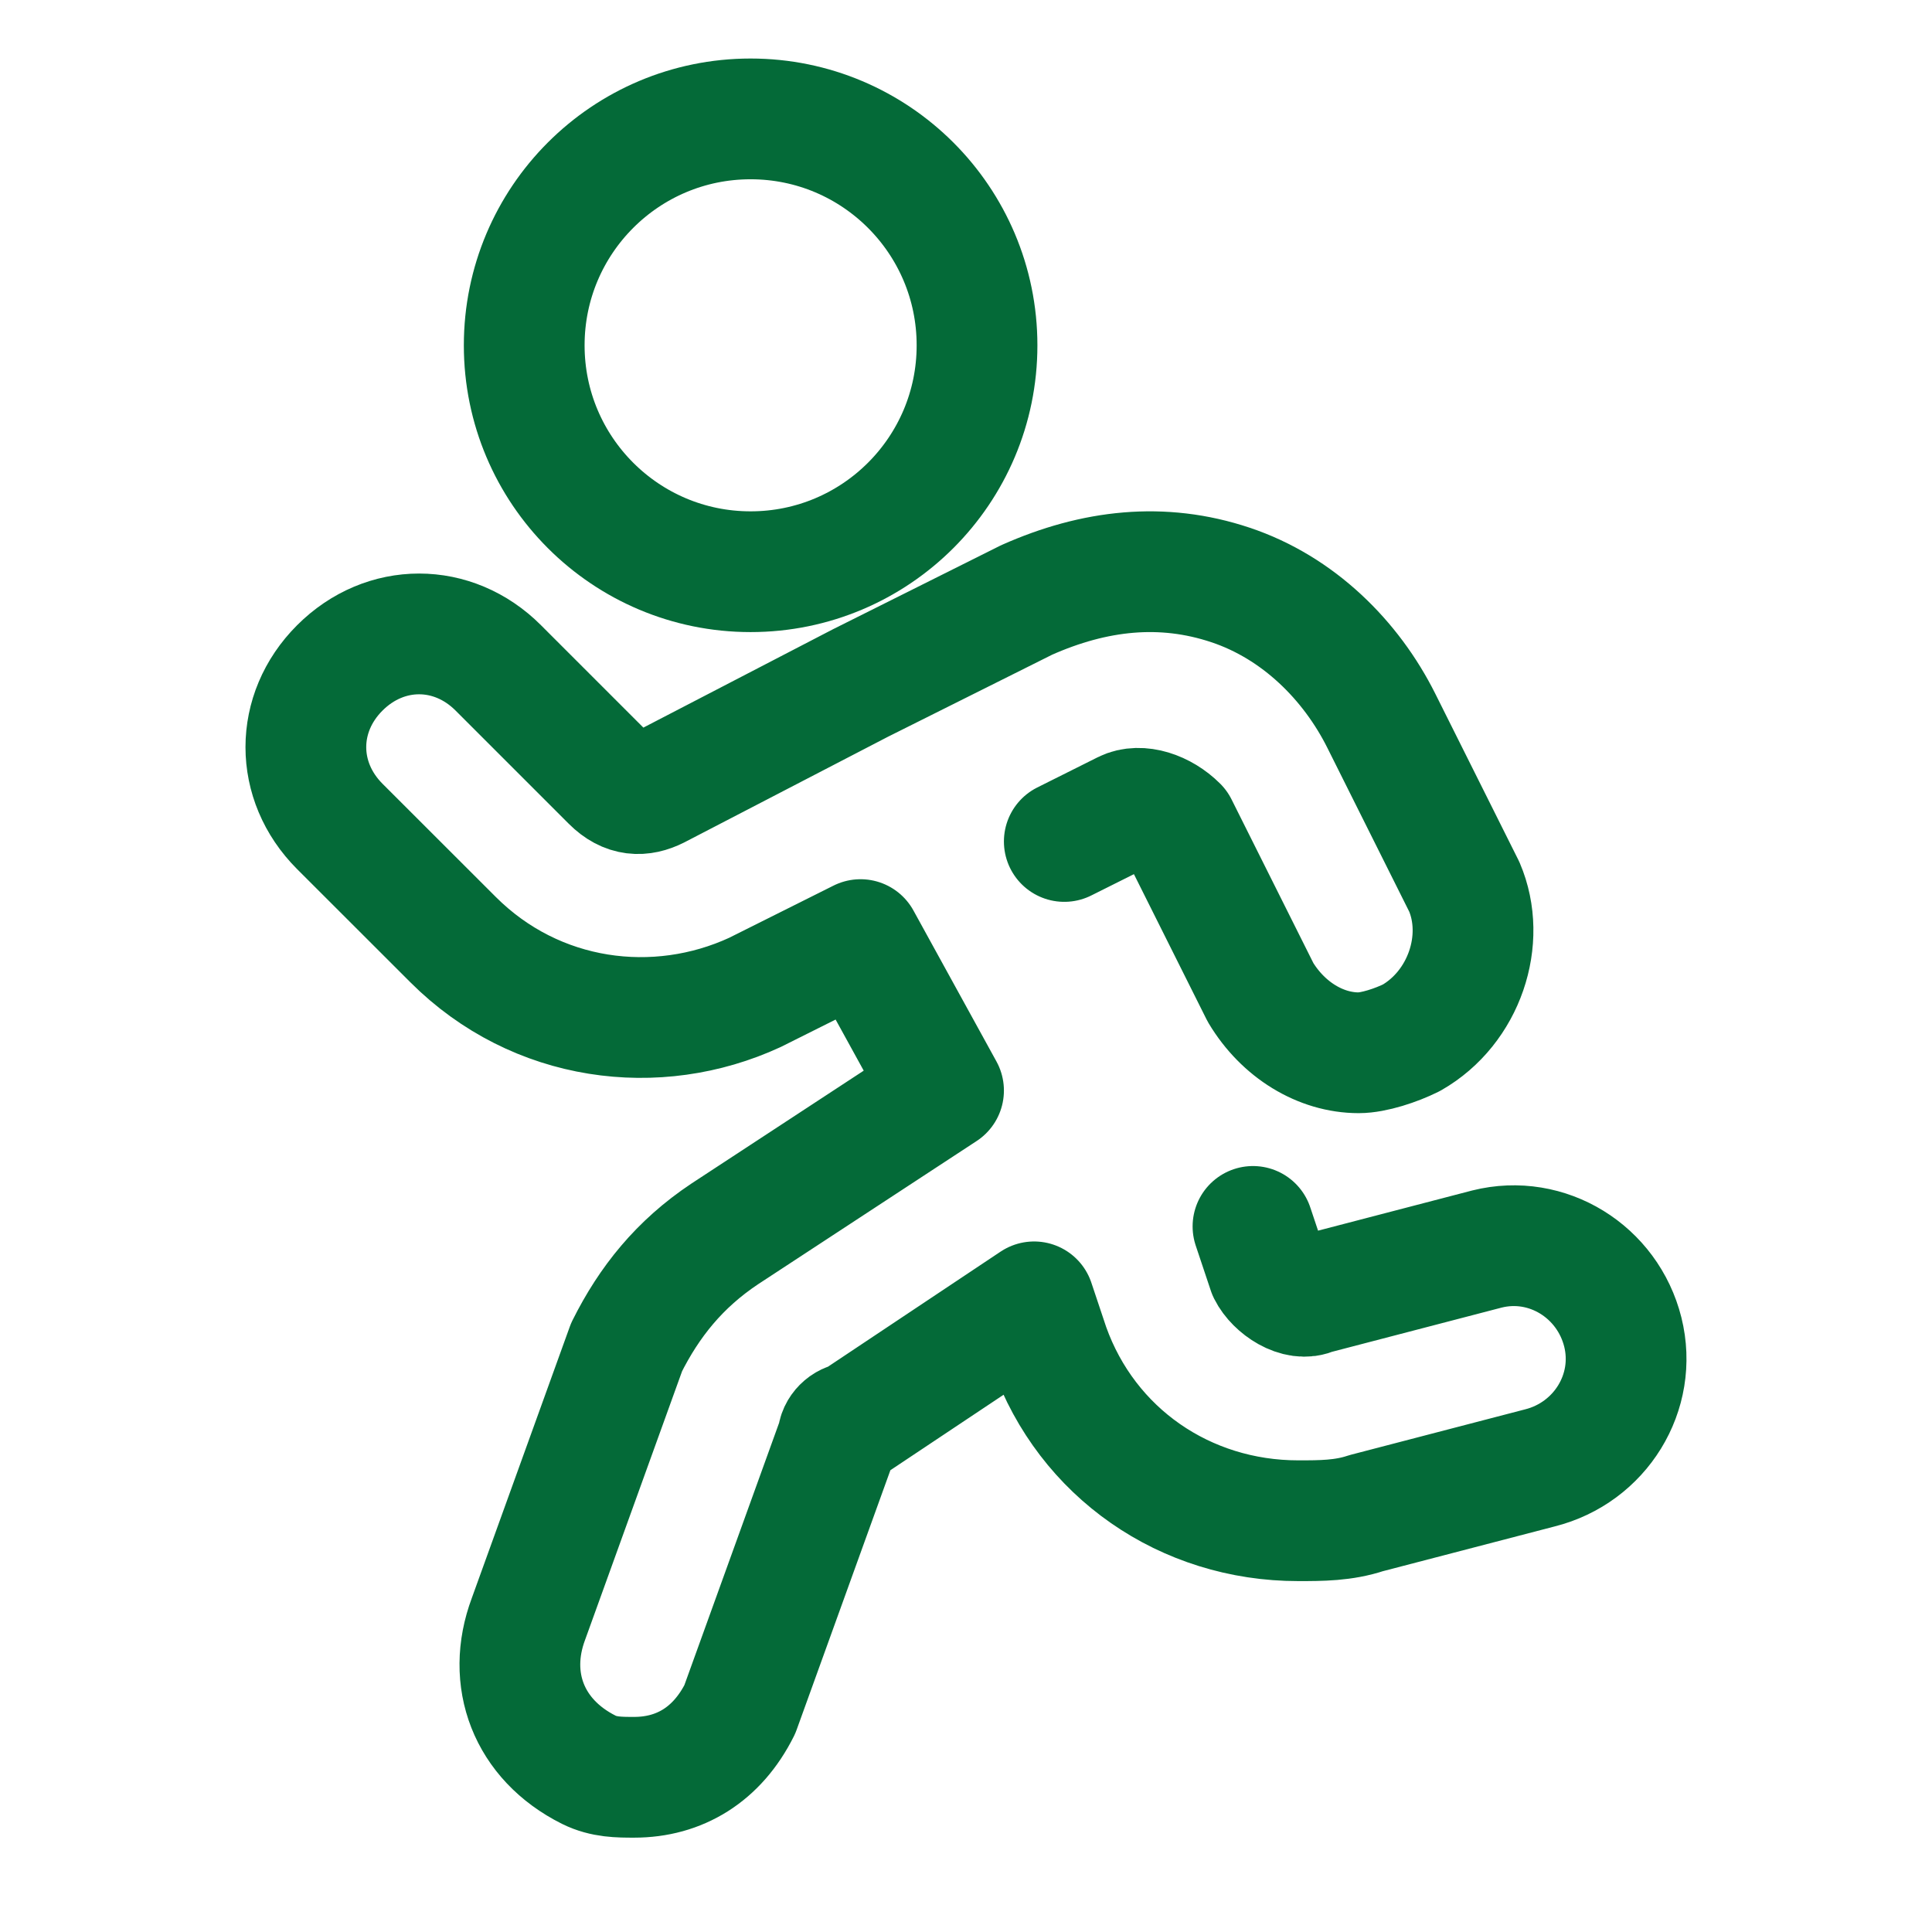
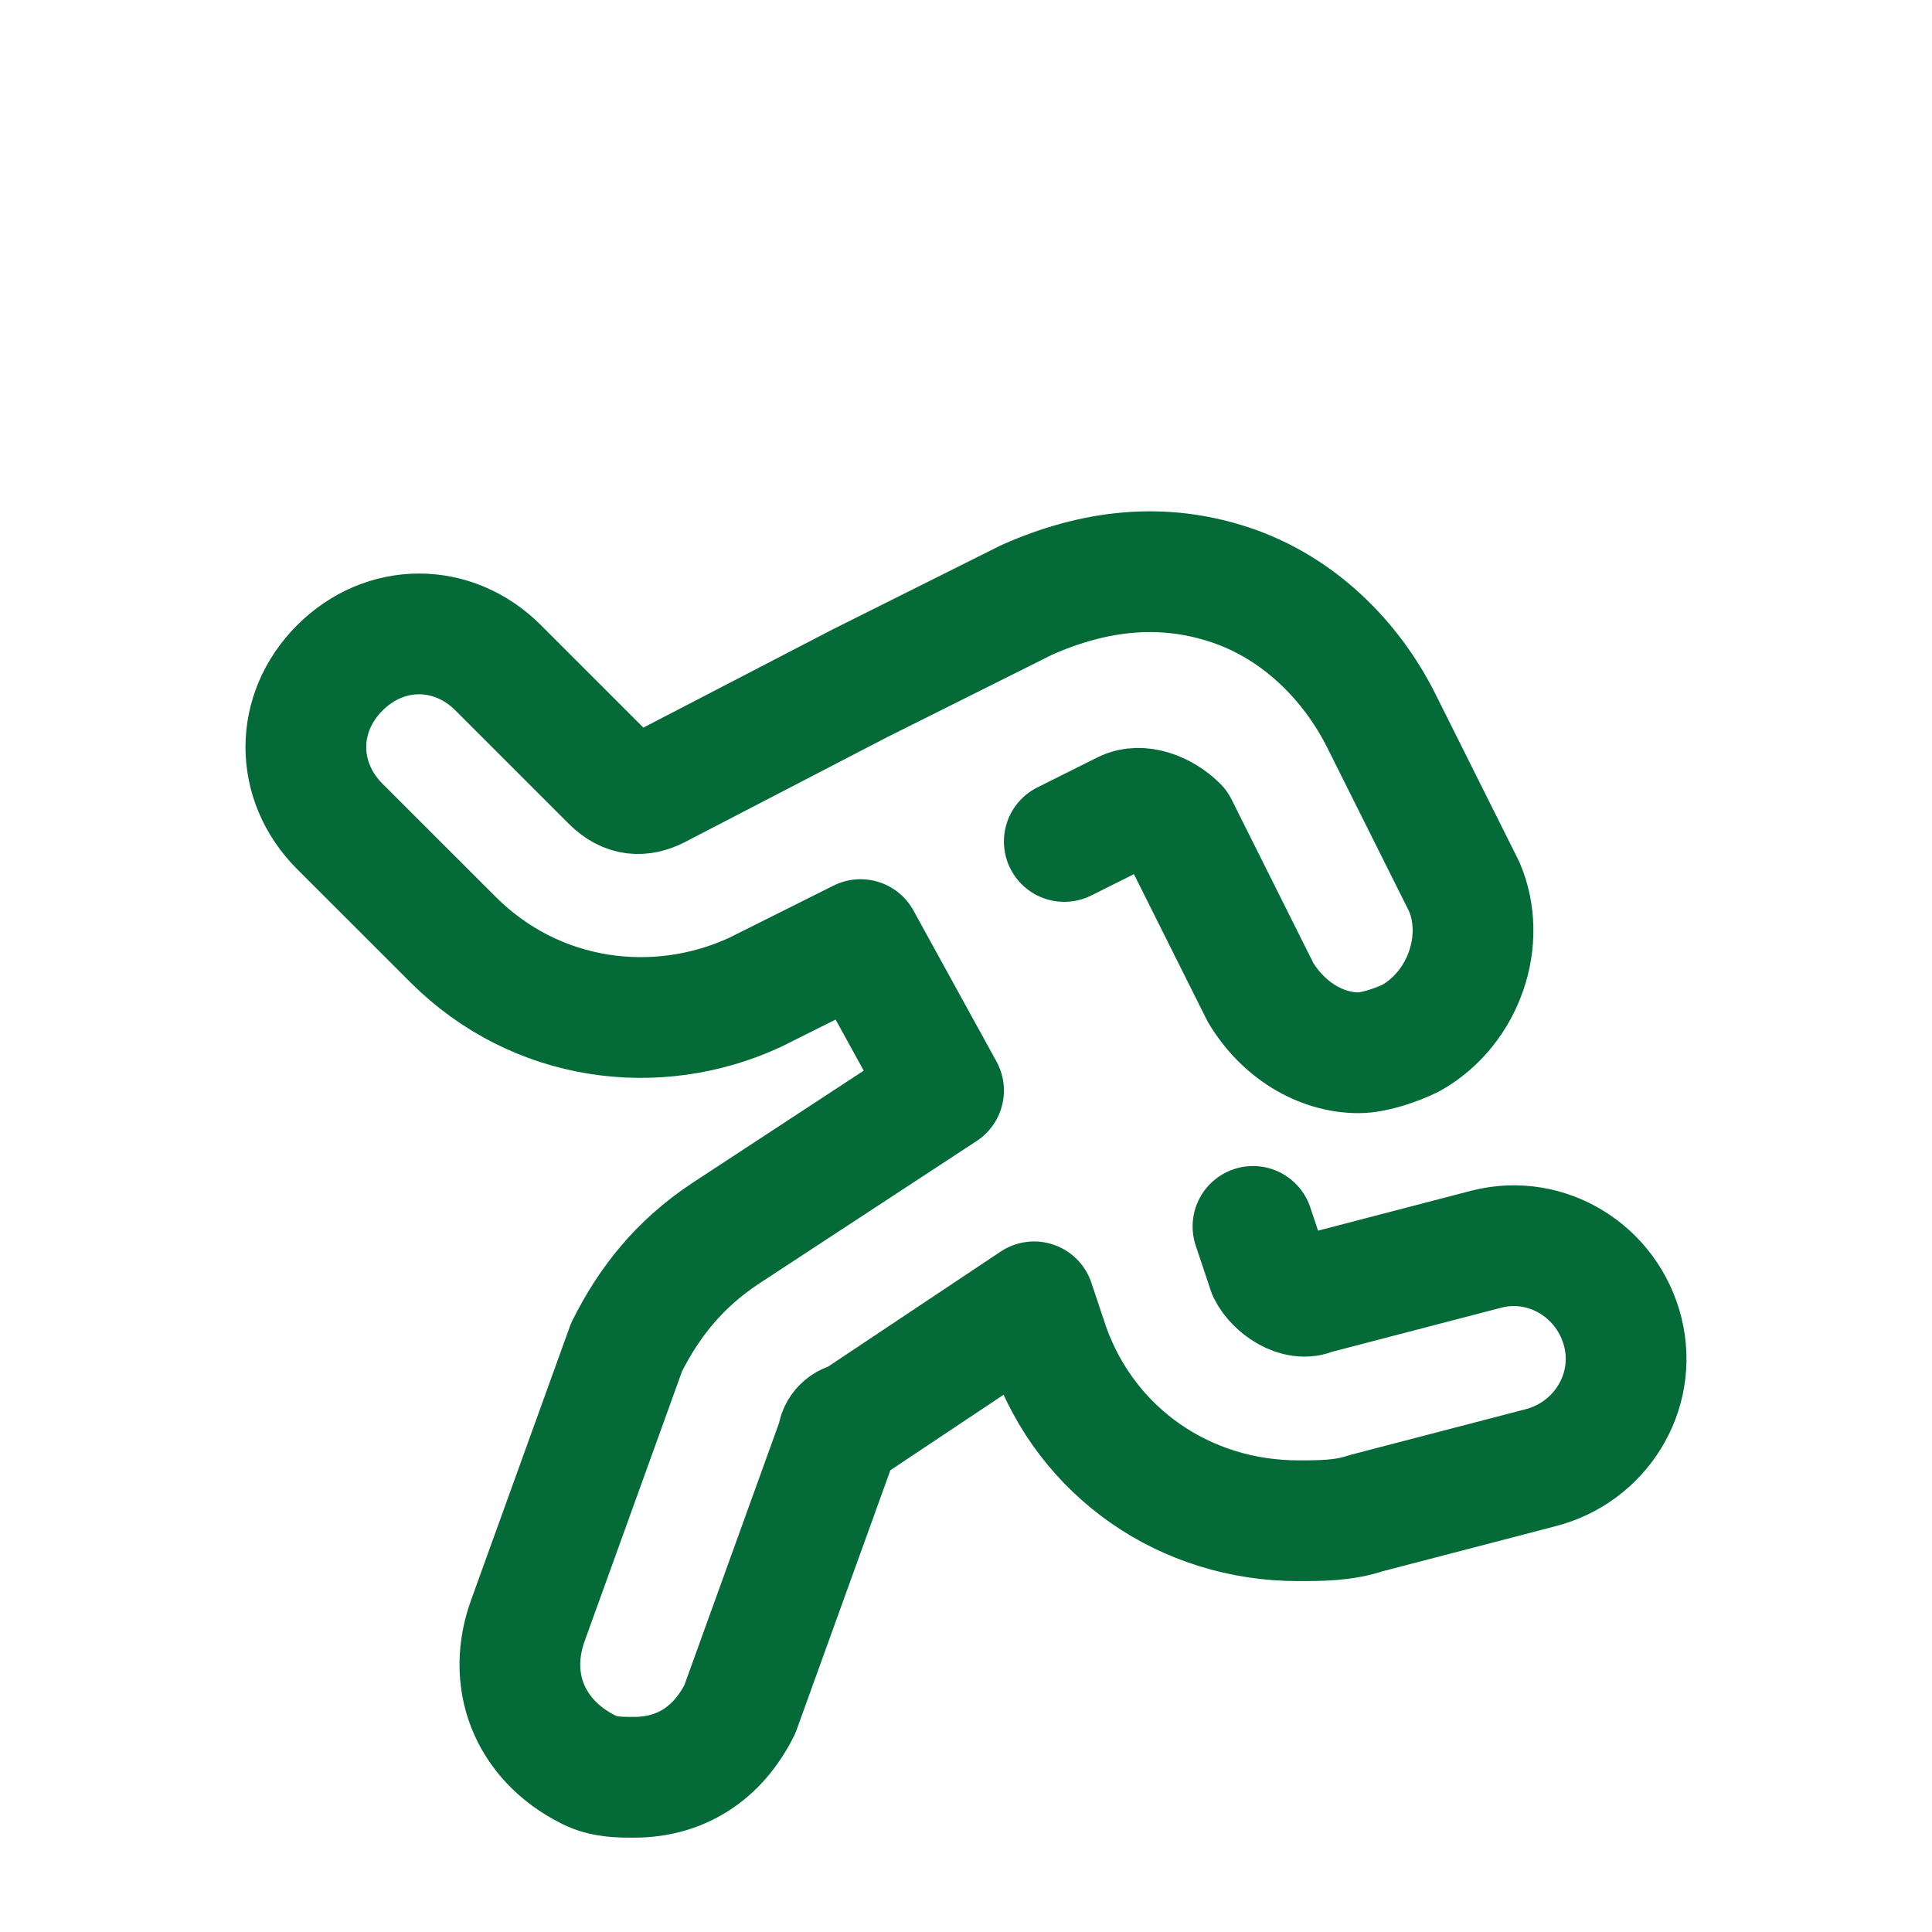
<svg xmlns="http://www.w3.org/2000/svg" width="24" height="24" viewBox="0 0 24 24" fill="none">
  <path d="M13.221 10.453L13.971 10.078C14.159 9.984 14.44 10.078 14.628 10.266L15.659 12.328C15.94 12.797 16.409 13.078 16.878 13.078C17.065 13.078 17.346 12.985 17.534 12.891C18.19 12.516 18.471 11.672 18.19 11.016L17.159 8.953C16.784 8.203 16.128 7.547 15.284 7.266C14.44 6.984 13.596 7.078 12.753 7.453L10.69 8.484L8.159 9.797C7.971 9.891 7.784 9.891 7.596 9.703L6.19 8.297C5.628 7.734 4.784 7.734 4.221 8.297C3.659 8.859 3.659 9.703 4.221 10.266L5.628 11.672C6.659 12.703 8.159 12.891 9.378 12.328L10.69 11.672L11.721 13.547L9.003 15.328C8.44 15.703 8.065 16.172 7.784 16.734L6.565 20.11C6.284 20.86 6.565 21.61 7.315 21.985C7.503 22.078 7.69 22.078 7.878 22.078C8.44 22.078 8.909 21.797 9.19 21.235L10.409 17.86C10.409 17.766 10.503 17.672 10.596 17.672L12.846 16.172L13.034 16.734C13.503 18.047 14.721 18.891 16.128 18.891C16.409 18.891 16.69 18.891 16.971 18.797L19.128 18.235C19.878 18.047 20.346 17.297 20.159 16.547C19.971 15.797 19.221 15.328 18.471 15.516L16.315 16.078C16.128 16.172 15.846 15.984 15.753 15.797L15.565 15.235" stroke="#046A38" stroke-width="1.5" stroke-miterlimit="10" stroke-linecap="round" stroke-linejoin="round" />
-   <path d="M9.324 7.102C10.877 7.102 12.137 5.843 12.137 4.29C12.137 2.736 10.877 1.477 9.324 1.477C7.771 1.477 6.512 2.736 6.512 4.29C6.512 5.843 7.771 7.102 9.324 7.102Z" stroke="#046A38" stroke-width="1.5" stroke-miterlimit="10" stroke-linecap="round" stroke-linejoin="round" />
</svg>